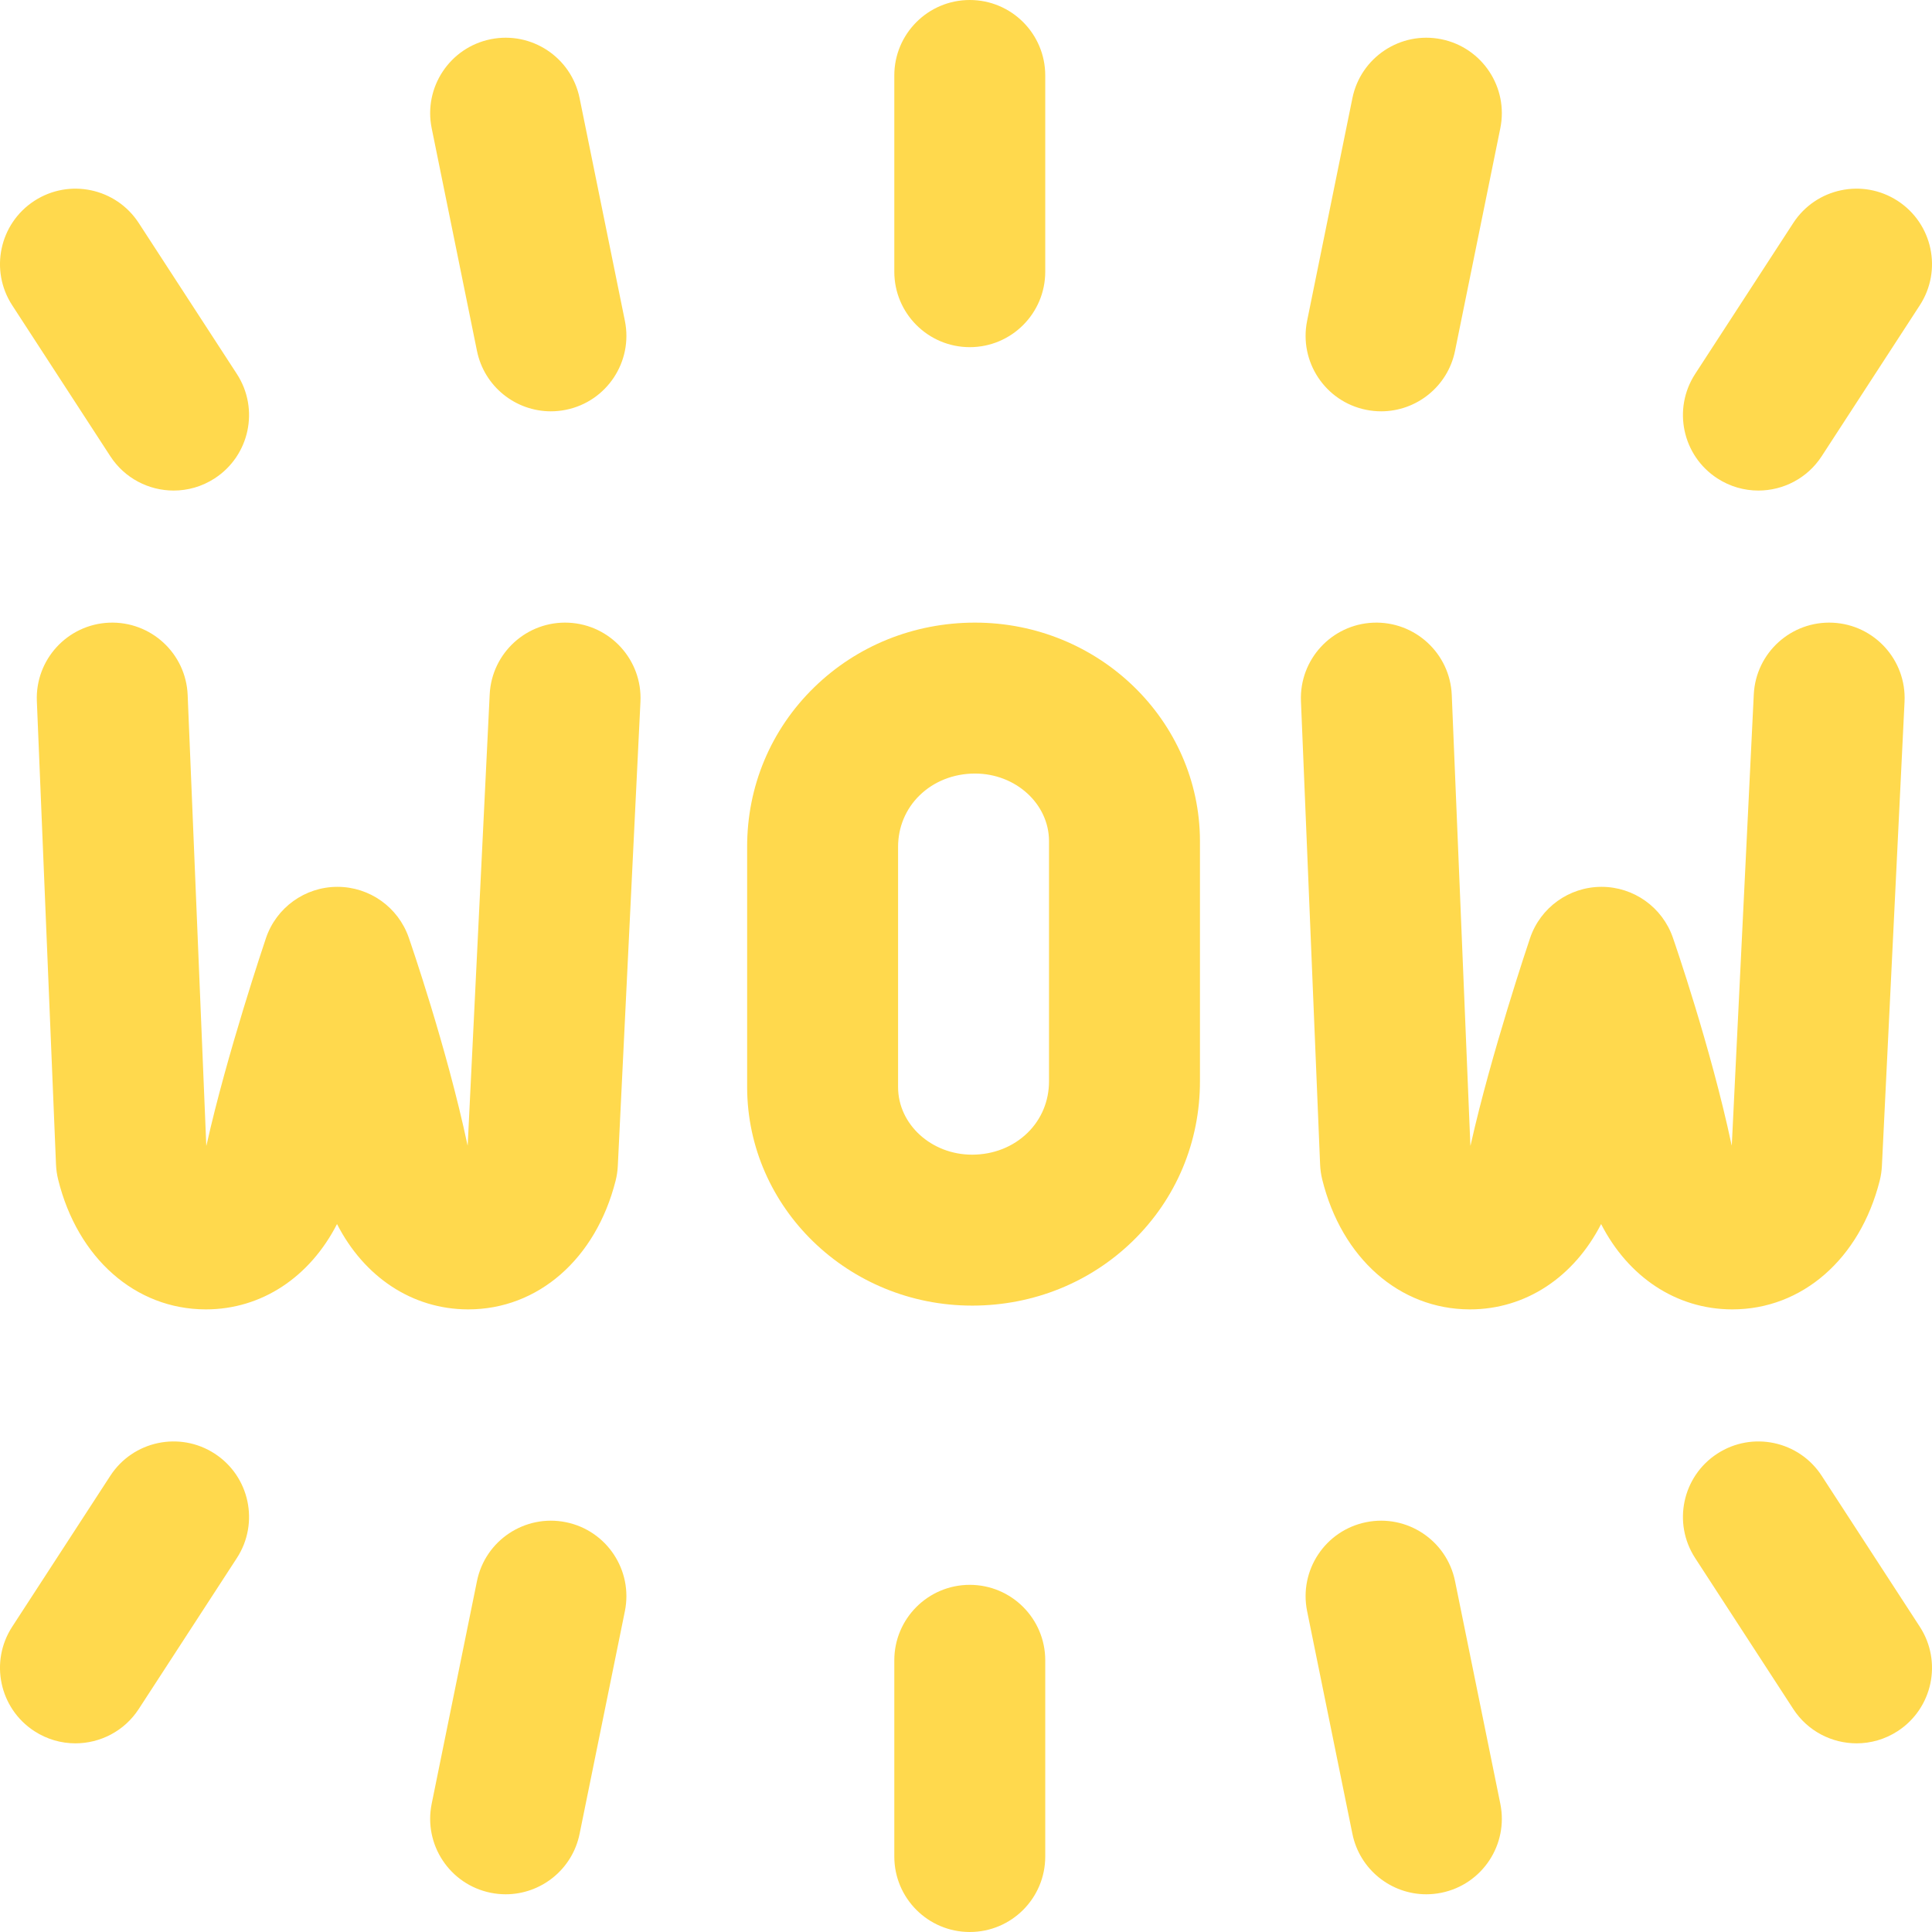
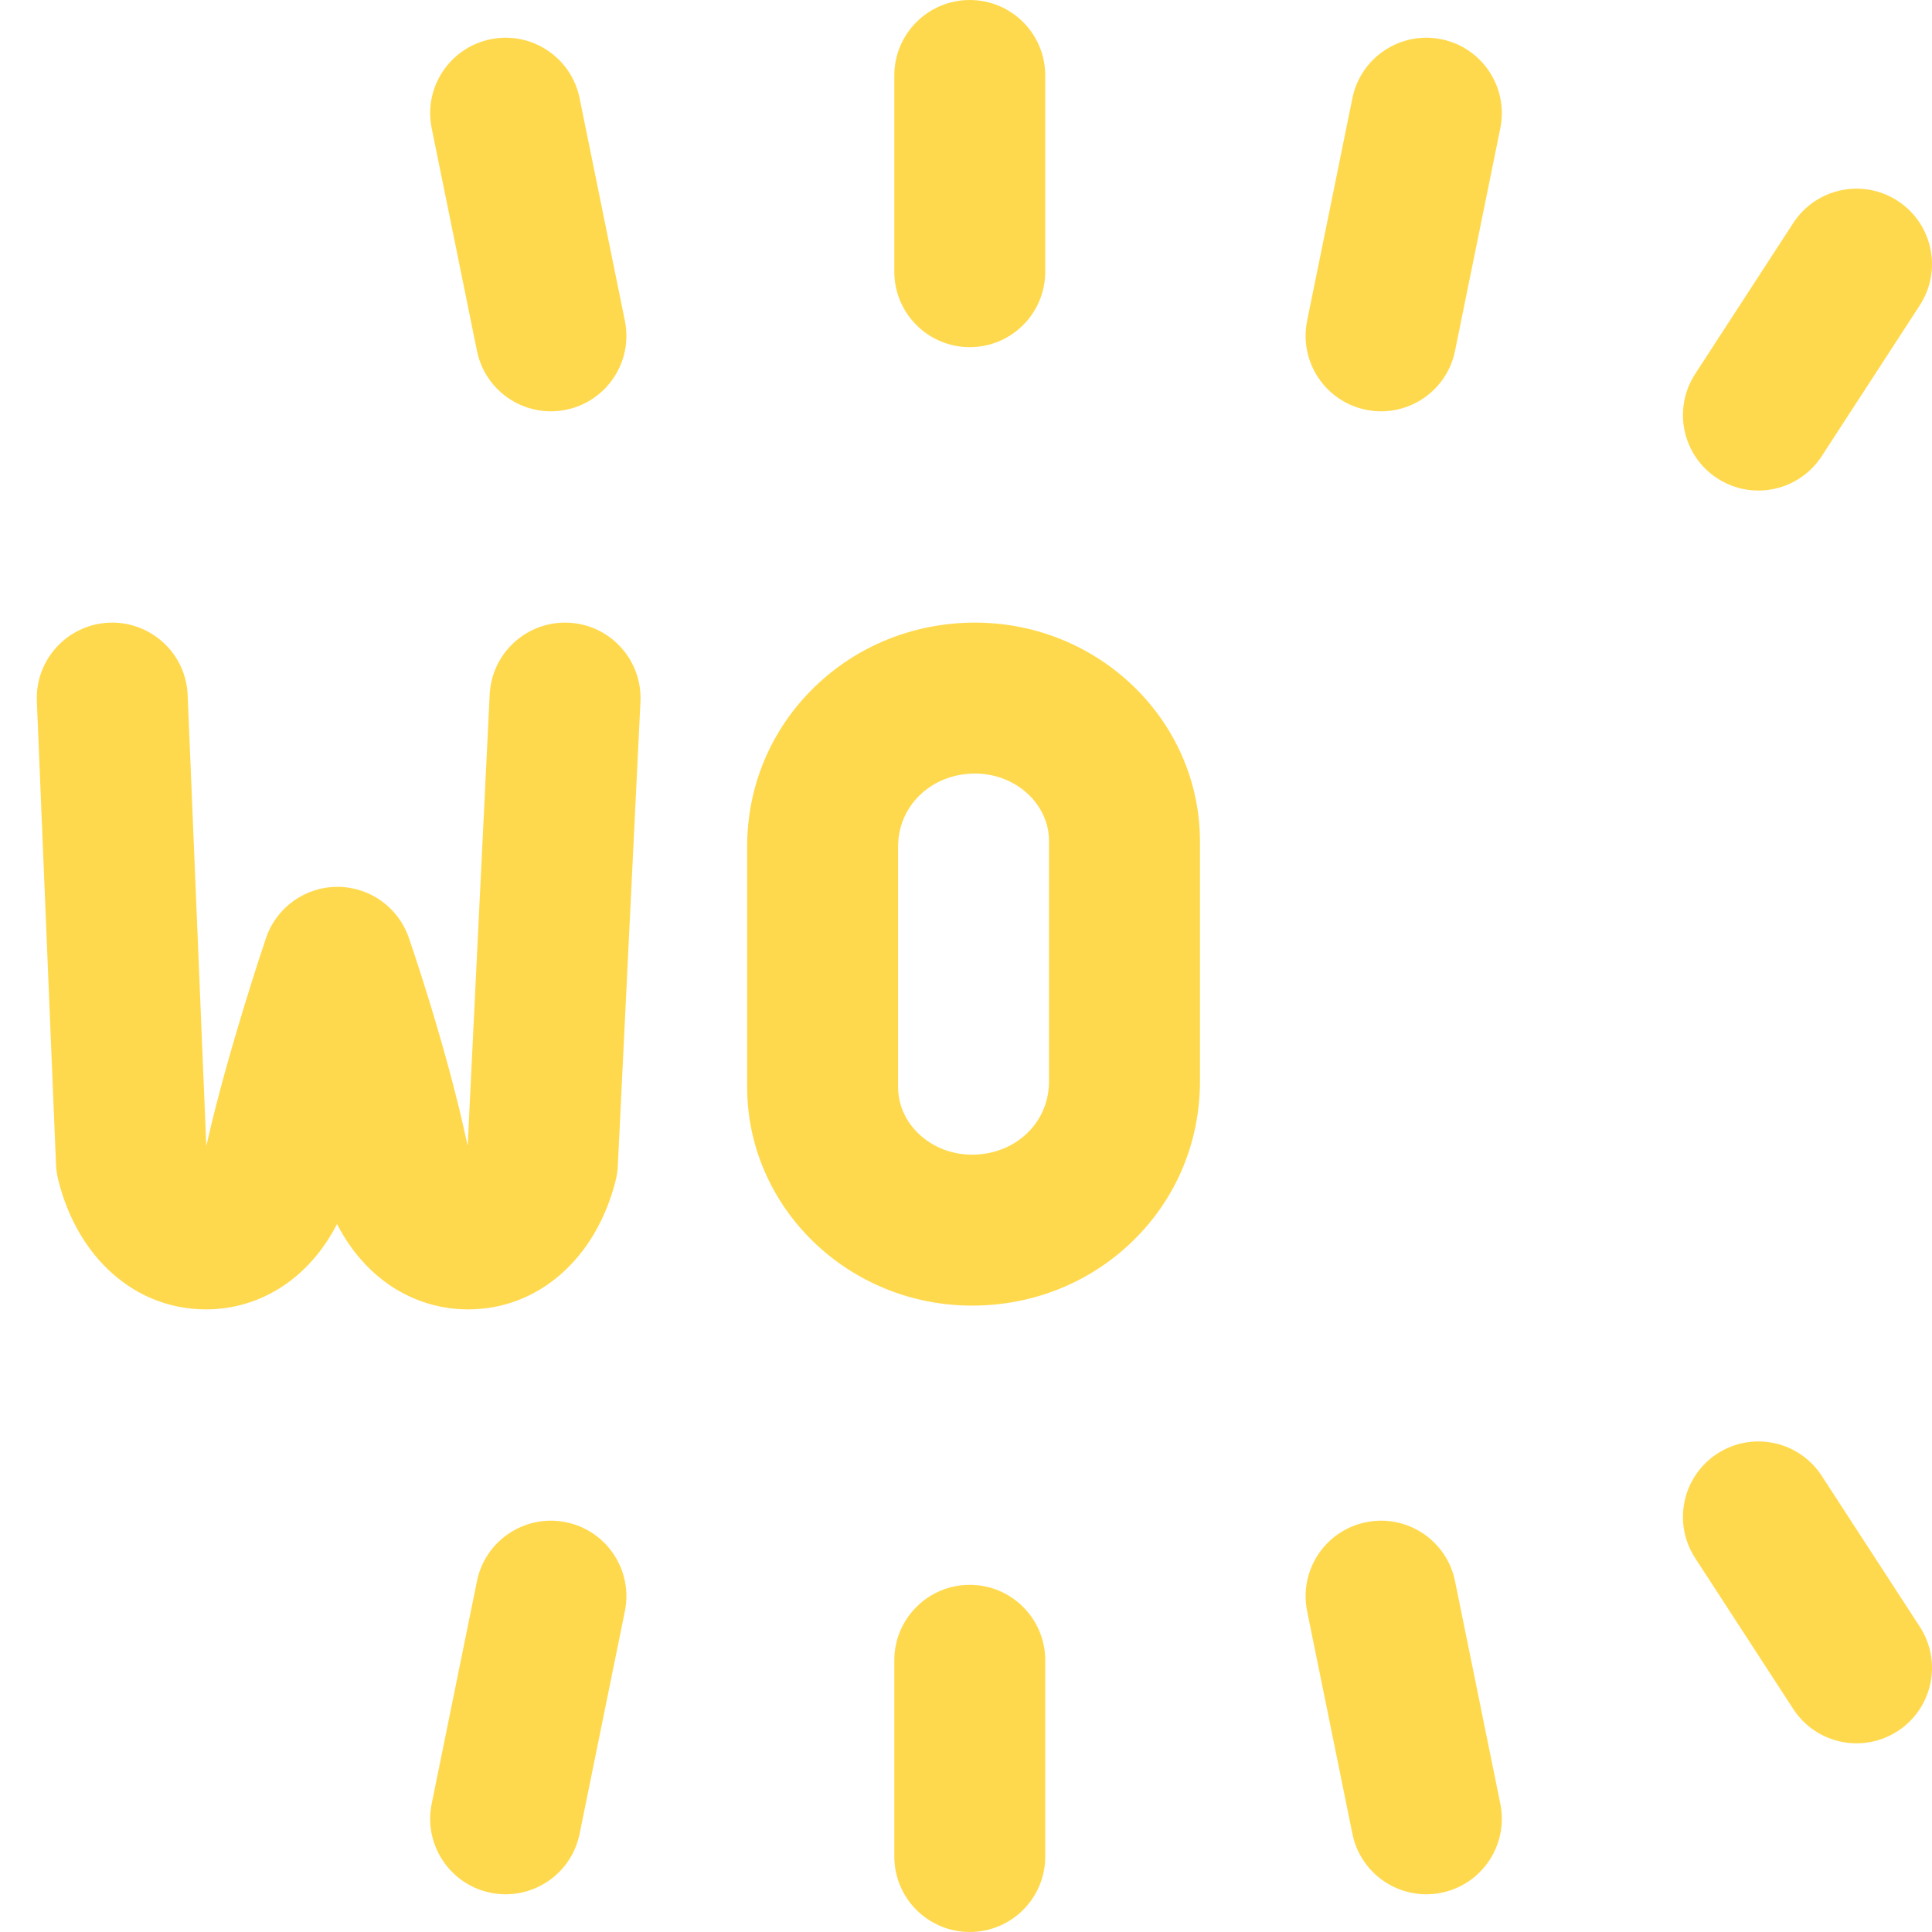
<svg xmlns="http://www.w3.org/2000/svg" id="svg2571" version="1.1" viewBox="0 0 682.667 682.667">
  <g id="g2577">
    <g id="g2579">
      <g id="g2581">
        <g id="g2587">
          <g id="path2589">
            <path d="M72.743,462.666h-.171c-24.752-.083-45.176-18.1-52.03-45.899-.427-1.731-.679-3.501-.753-5.282l-6.768-163.716c-.608-14.715,10.828-27.137,25.542-27.746,14.718-.583,27.138,10.828,27.746,25.542l6.586,159.324c.042-.146.083-.296.124-.449,7.149-31.958,20.389-71.28,20.952-72.945,3.647-10.797,13.752-18.083,25.148-18.133h.117c11.35,0,21.46,7.185,25.188,17.914.546,1.571,13.396,38.708,20.707,73.074.041.154.082.306.123.453l7.776-159.435c.717-14.71,13.234-26.05,27.934-25.336,14.71.718,26.054,13.224,25.336,27.934l-7.999,164.02c-.087,1.774-.35,3.535-.787,5.257-7.003,27.611-27.425,45.423-52.052,45.424h-.169c-19.695-.065-36.648-11.483-46.208-30.15-9.597,18.729-26.622,30.15-46.342,30.15Z" fill="#ffd94d" />
          </g>
        </g>
        <g id="g2591">
          <g id="path2593">
-             <path d="M519.409,462.666h-.17c-24.752-.082-45.176-18.099-52.031-45.898-.427-1.731-.679-3.502-.752-5.283l-6.768-163.716c-.608-14.715,10.827-27.137,25.542-27.746,14.704-.581,27.137,10.827,27.745,25.542l6.586,159.322c.042-.146.084-.295.124-.448,7.149-31.957,20.39-71.279,20.952-72.944,3.647-10.797,13.753-18.083,25.149-18.133h.116c11.35,0,21.46,7.185,25.188,17.914.546,1.571,13.396,38.707,20.707,73.073.04.155.081.307.123.454l7.775-159.435c.718-14.71,13.232-26.037,27.934-25.336,14.71.718,26.054,13.224,25.336,27.934l-7.999,164.02c-.086,1.774-.35,3.535-.786,5.257-7.003,27.611-27.426,45.423-52.053,45.424h-.168c-19.695-.065-36.649-11.483-46.21-30.15-9.596,18.728-26.621,30.15-46.342,30.15Z" fill="#ffd94d" />
-           </g>
+             </g>
        </g>
        <g id="g2595">
          <g id="path2597">
            <path d="M343.481,461.334c-43.714.003-79.349-34.532-79.481-77.067v-84.857c-.067-21.497,8.361-41.623,23.731-56.586,15.065-14.667,35.166-22.773,56.598-22.823.064,0,.129,0,.192,0,43.711,0,79.346,34.533,79.479,77.067v84.813c.057,21.565-8.37,41.675-23.73,56.631-15.065,14.667-35.166,22.772-56.598,22.823h-.19ZM344.521,273.334h-.067c-7.502.018-14.434,2.753-19.518,7.703-4.924,4.794-7.624,11.29-7.603,18.291v84.856c.042,13.107,11.766,23.815,26.148,23.816h.066c7.5-.018,14.433-2.753,19.517-7.703,4.924-4.794,7.624-11.29,7.602-18.291v-84.856c-.04-13.108-11.764-23.816-26.146-23.816ZM424,381.923h.01-.01Z" fill="#ffd94d" />
          </g>
        </g>
        <g id="g2599">
          <g id="path2601">
            <path d="M342.667,122.667c-14.728,0-26.667-11.939-26.667-26.667V26.667C316,11.939,327.939,0,342.667,0s26.667,11.939,26.667,26.667v69.333c0,14.728-11.939,26.667-26.667,26.667Z" fill="#ffd94d" />
          </g>
        </g>
        <g id="g2603">
          <g id="path2605">
            <path d="M488.028,145.338c-1.762,0-3.55-.175-5.343-.54-14.433-2.936-23.753-17.015-20.817-31.447l16-78.667c2.935-14.432,17.015-23.753,31.446-20.817,14.433,2.936,23.753,17.015,20.817,31.447l-16,78.667c-2.57,12.639-13.688,21.357-26.104,21.357Z" fill="#ffd94d" />
          </g>
        </g>
        <g id="g2607">
          <g id="path2609">
            <path d="M621.308,173.337c-4.981,0-10.02-1.394-14.508-4.312-12.349-8.026-15.852-24.543-7.825-36.892l34.667-53.333c8.027-12.348,24.543-15.853,36.892-7.825,12.349,8.026,15.852,24.543,7.825,36.892l-34.667,53.333c-5.109,7.86-13.659,12.137-22.384,12.137Z" fill="#ffd94d" />
          </g>
        </g>
        <g id="g2611">
          <g id="path2613">
            <path d="M194.639,145.338c-12.417,0-23.533-8.717-26.104-21.357l-16-78.667c-2.935-14.432,6.385-28.511,20.817-31.447,14.436-2.932,28.512,6.385,31.447,20.817l16,78.667c2.935,14.432-6.385,28.511-20.817,31.447-1.792.364-3.582.54-5.343.54Z" fill="#ffd94d" />
          </g>
        </g>
        <g id="g2615">
          <g id="path2617">
-             <path d="M61.358,173.337c-8.725,0-17.273-4.276-22.383-12.137L4.308,107.867c-8.026-12.348-4.523-28.865,7.825-36.892,12.348-8.026,28.865-4.522,36.892,7.825l34.667,53.333c8.026,12.348,4.523,28.865-7.825,36.892-4.487,2.917-9.527,4.312-14.508,4.312Z" fill="#ffd94d" />
-           </g>
+             </g>
        </g>
        <g id="g2619">
          <g id="path2621">
            <path d="M342.667,682.667c-14.728,0-26.667-11.939-26.667-26.667v-69.333c0-14.728,11.939-26.667,26.667-26.667s26.667,11.939,26.667,26.667v69.333c0,14.728-11.939,26.667-26.667,26.667Z" fill="#ffd94d" />
          </g>
        </g>
        <g id="g2623">
          <g id="path2625">
            <path d="M503.972,669.339c-12.417,0-23.532-8.718-26.104-21.357l-16-78.667c-2.936-14.432,6.385-28.511,20.817-31.446,14.422-2.934,28.511,6.385,31.446,20.817l16,78.667c2.936,14.432-6.385,28.511-20.817,31.446-1.792.364-3.581.54-5.343.54Z" fill="#ffd94d" />
          </g>
        </g>
        <g id="g2627">
          <g id="path2629">
            <path d="M656.025,616.003c-8.726,0-17.274-4.276-22.384-12.137l-34.667-53.333c-8.026-12.349-4.523-28.865,7.825-36.892,12.349-8.027,28.866-4.521,36.892,7.825l34.667,53.333c8.026,12.349,4.523,28.865-7.825,36.892-4.487,2.917-9.527,4.312-14.508,4.312Z" fill="#ffd94d" />
          </g>
        </g>
        <g id="g2631">
          <g id="path2633">
            <path d="M178.694,669.339c-1.762,0-3.549-.176-5.343-.54-14.432-2.936-23.752-17.015-20.817-31.446l16-78.667c2.935-14.432,17.012-23.752,31.447-20.817,14.432,2.936,23.752,17.015,20.817,31.446l-16,78.667c-2.571,12.639-13.688,21.357-26.104,21.357Z" fill="#ffd94d" />
          </g>
        </g>
        <g id="g2635">
          <g id="path2637">
-             <path d="M26.642,616.003c-4.982,0-10.02-1.395-14.508-4.312-12.348-8.026-15.852-24.543-7.825-36.892l34.667-53.333c8.027-12.349,24.543-15.851,36.892-7.825,12.348,8.026,15.852,24.543,7.825,36.892l-34.667,53.333c-5.109,7.86-13.659,12.137-22.383,12.137Z" fill="#ffd94d" />
-           </g>
+             </g>
        </g>
      </g>
    </g>
  </g>
</svg>